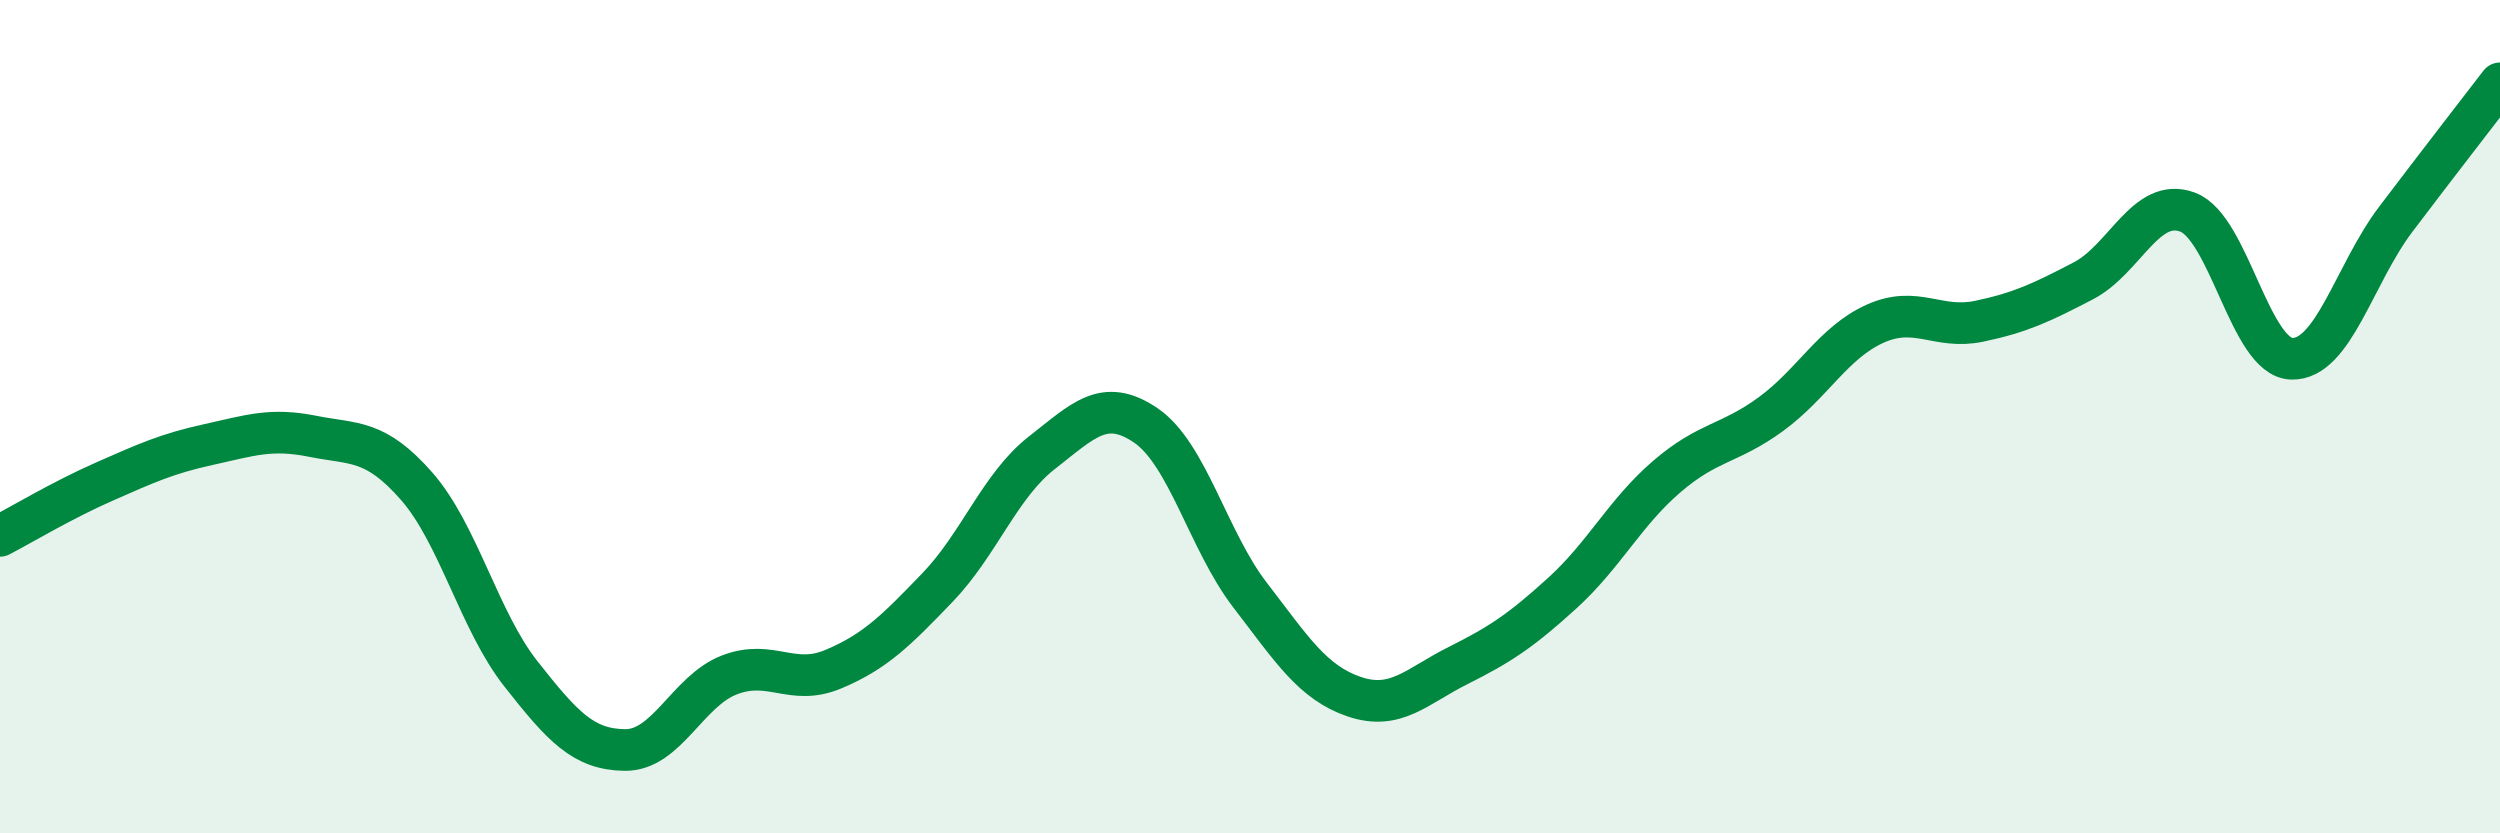
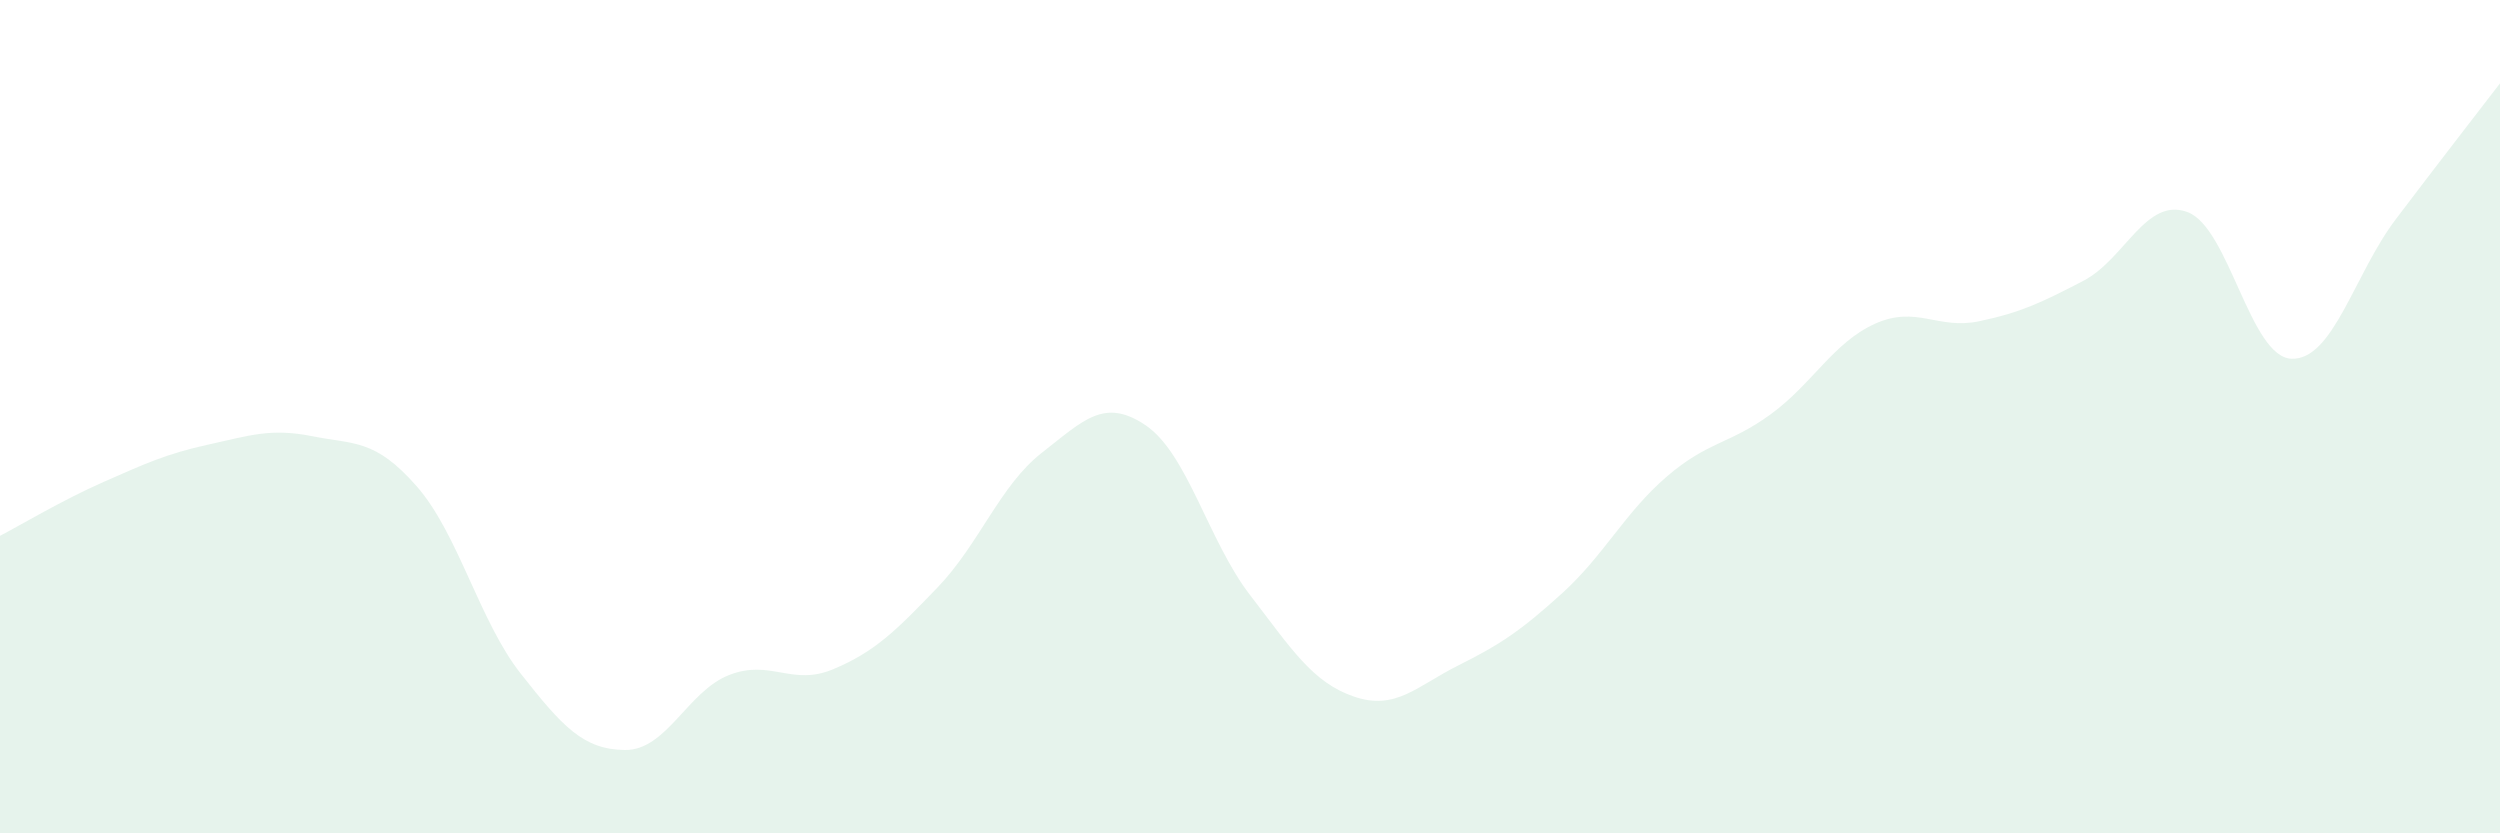
<svg xmlns="http://www.w3.org/2000/svg" width="60" height="20" viewBox="0 0 60 20">
  <path d="M 0,12.86 C 0.5,12.6 1.5,12 2.5,11.56 C 3.5,11.12 4,10.89 5,10.67 C 6,10.45 6.5,10.27 7.5,10.47 C 8.5,10.67 9,10.53 10,11.67 C 11,12.81 11.5,14.9 12.5,16.17 C 13.5,17.44 14,17.99 15,18 C 16,18.01 16.5,16.59 17.5,16.2 C 18.5,15.81 19,16.48 20,16.06 C 21,15.64 21.5,15.14 22.5,14.1 C 23.5,13.06 24,11.65 25,10.87 C 26,10.09 26.5,9.53 27.5,10.21 C 28.5,10.89 29,12.98 30,14.28 C 31,15.58 31.5,16.38 32.5,16.72 C 33.5,17.06 34,16.47 35,15.97 C 36,15.47 36.5,15.14 37.5,14.23 C 38.5,13.32 39,12.3 40,11.44 C 41,10.58 41.5,10.67 42.5,9.94 C 43.5,9.21 44,8.22 45,7.77 C 46,7.32 46.5,7.92 47.5,7.71 C 48.5,7.5 49,7.26 50,6.74 C 51,6.22 51.5,4.72 52.5,5.09 C 53.5,5.46 54,8.58 55,8.61 C 56,8.64 56.5,6.58 57.5,5.26 C 58.5,3.94 59.5,2.65 60,2L60 20L0 20Z" fill="#008740" opacity="0.1" stroke-linecap="round" stroke-linejoin="round" />
-   <path d="M 0,12.86 C 0.5,12.6 1.5,12 2.5,11.56 C 3.5,11.12 4,10.89 5,10.67 C 6,10.45 6.5,10.27 7.5,10.47 C 8.5,10.67 9,10.53 10,11.67 C 11,12.81 11.5,14.9 12.5,16.17 C 13.5,17.44 14,17.99 15,18 C 16,18.01 16.5,16.59 17.5,16.2 C 18.5,15.81 19,16.48 20,16.06 C 21,15.64 21.5,15.14 22.5,14.1 C 23.5,13.06 24,11.65 25,10.87 C 26,10.09 26.5,9.53 27.5,10.21 C 28.5,10.89 29,12.98 30,14.28 C 31,15.58 31.5,16.38 32.5,16.72 C 33.5,17.06 34,16.47 35,15.97 C 36,15.47 36.5,15.14 37.5,14.23 C 38.5,13.32 39,12.3 40,11.44 C 41,10.58 41.5,10.67 42.5,9.94 C 43.5,9.21 44,8.22 45,7.77 C 46,7.32 46.5,7.92 47.5,7.71 C 48.5,7.5 49,7.26 50,6.74 C 51,6.22 51.5,4.72 52.5,5.09 C 53.5,5.46 54,8.58 55,8.61 C 56,8.64 56.5,6.58 57.5,5.26 C 58.5,3.94 59.5,2.65 60,2" stroke="#008740" stroke-width="1" fill="none" stroke-linecap="round" stroke-linejoin="round" />
</svg>